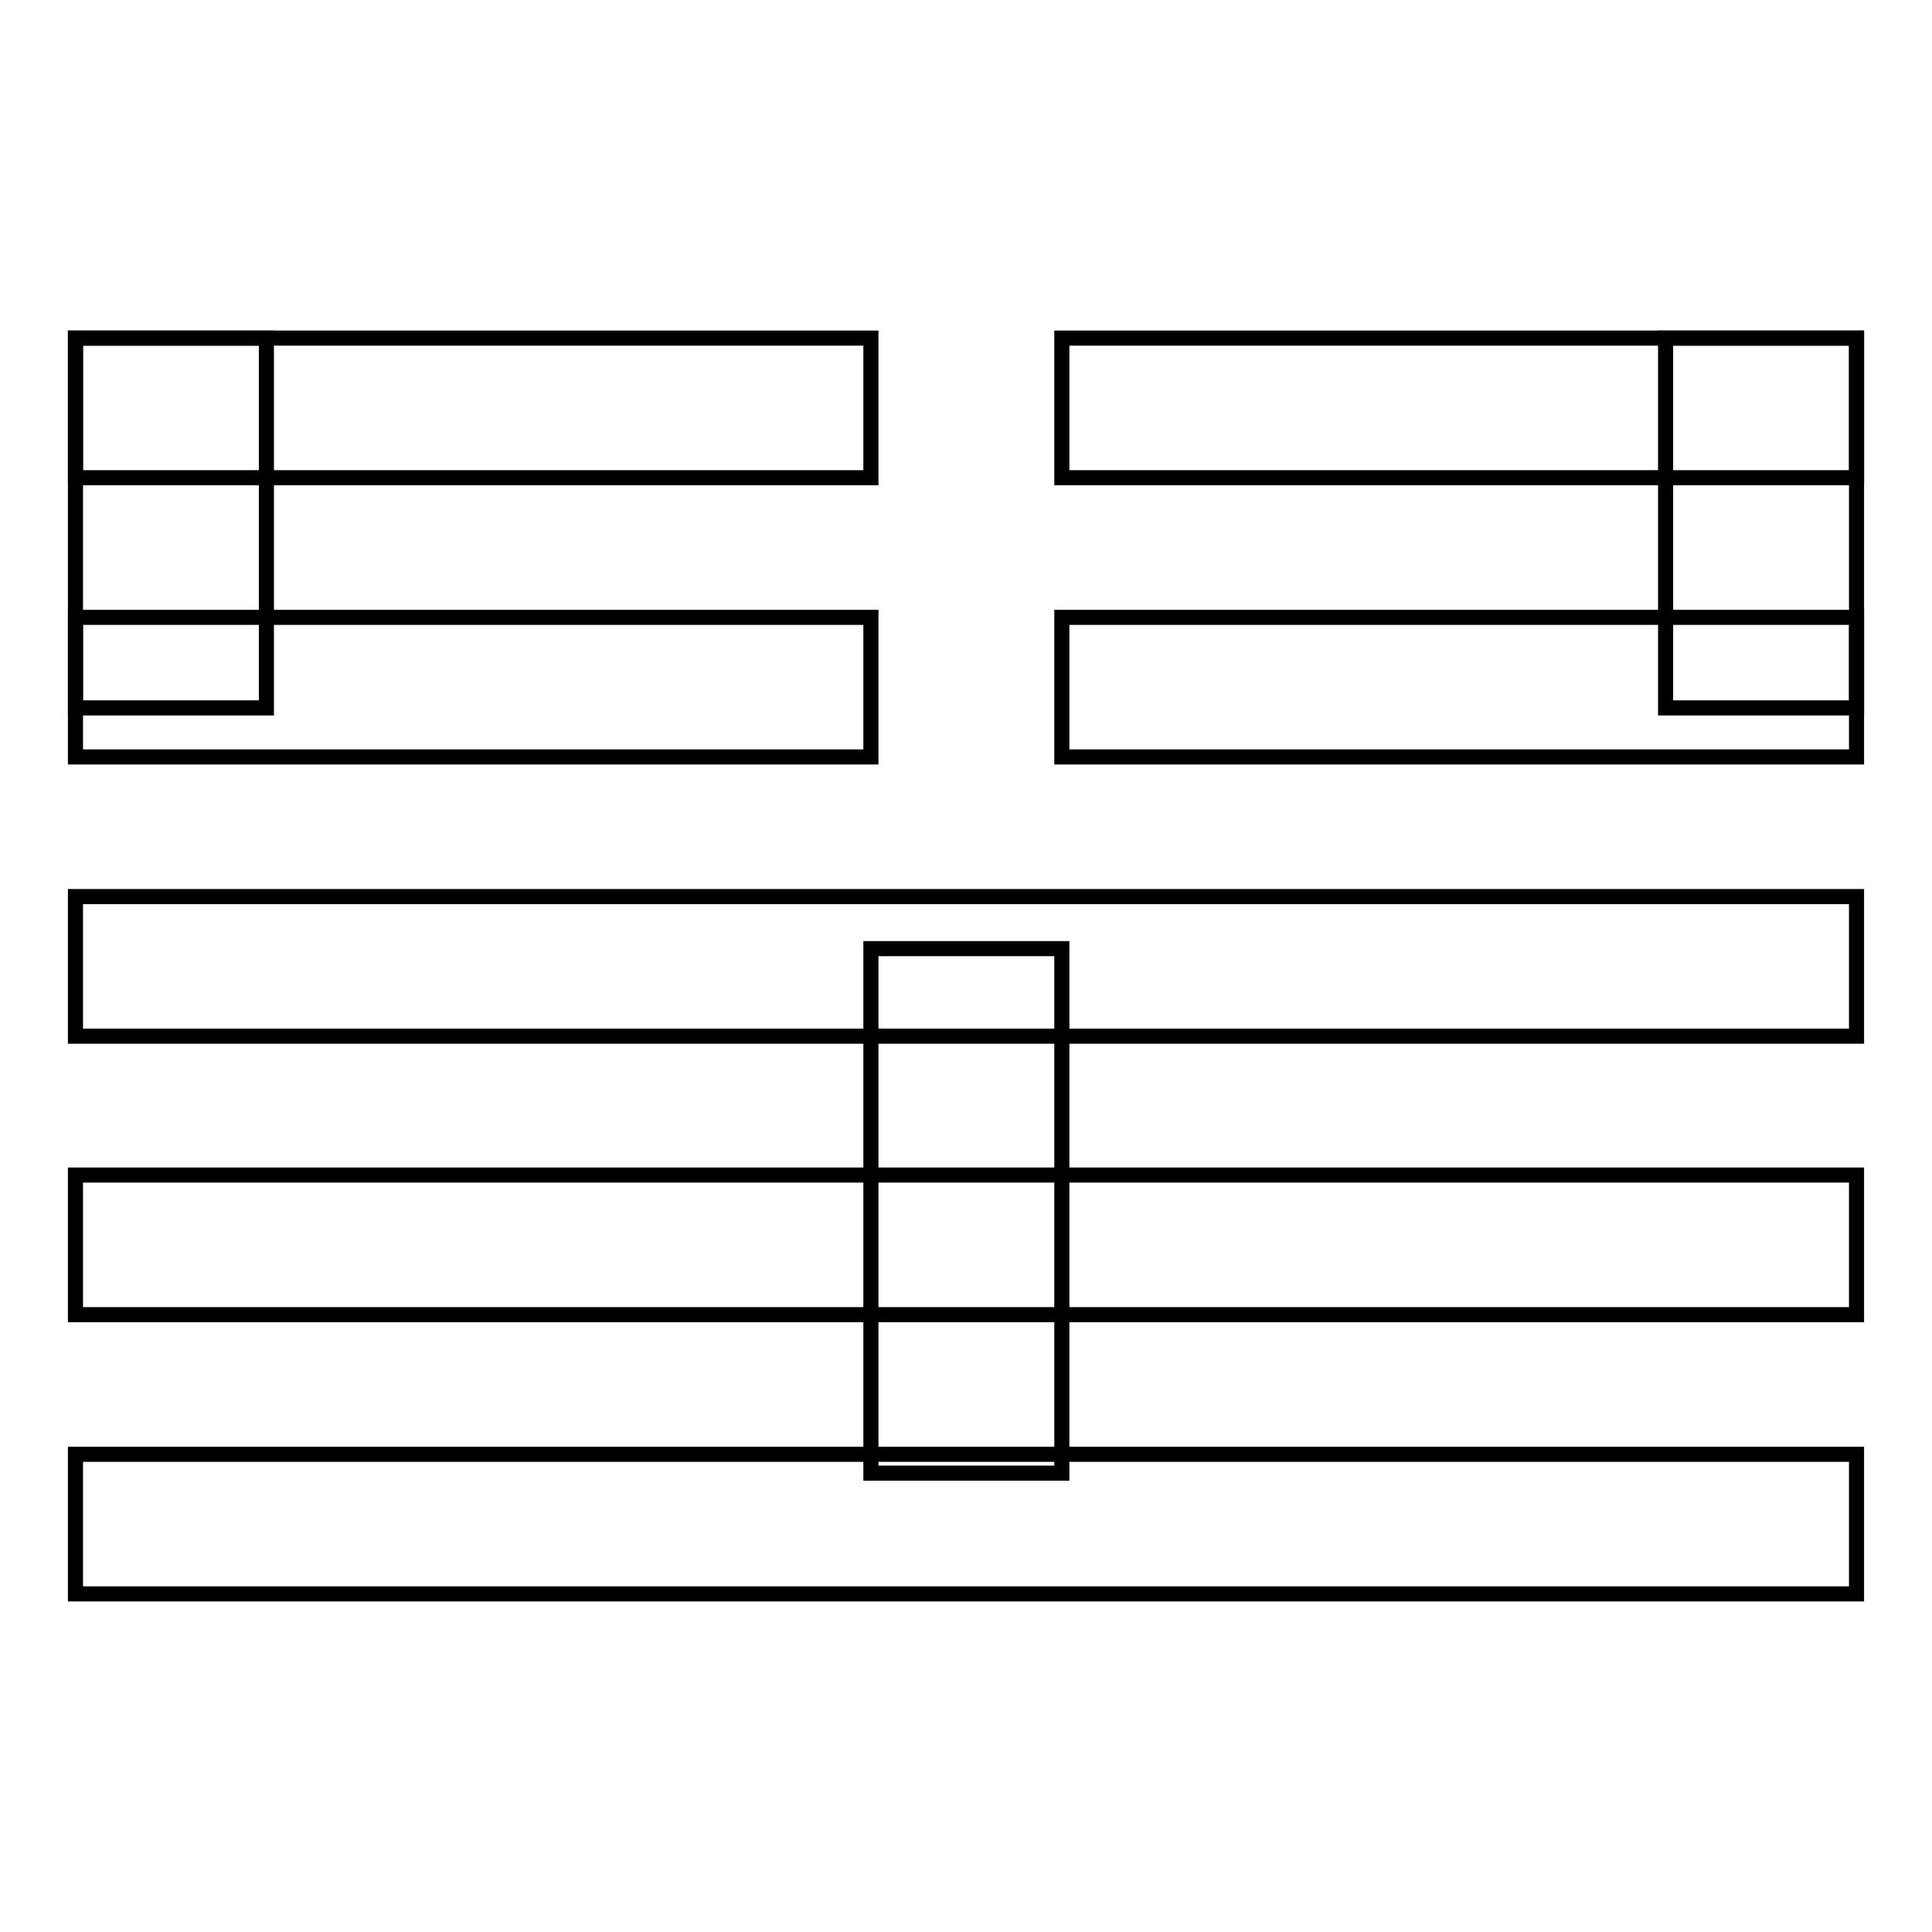
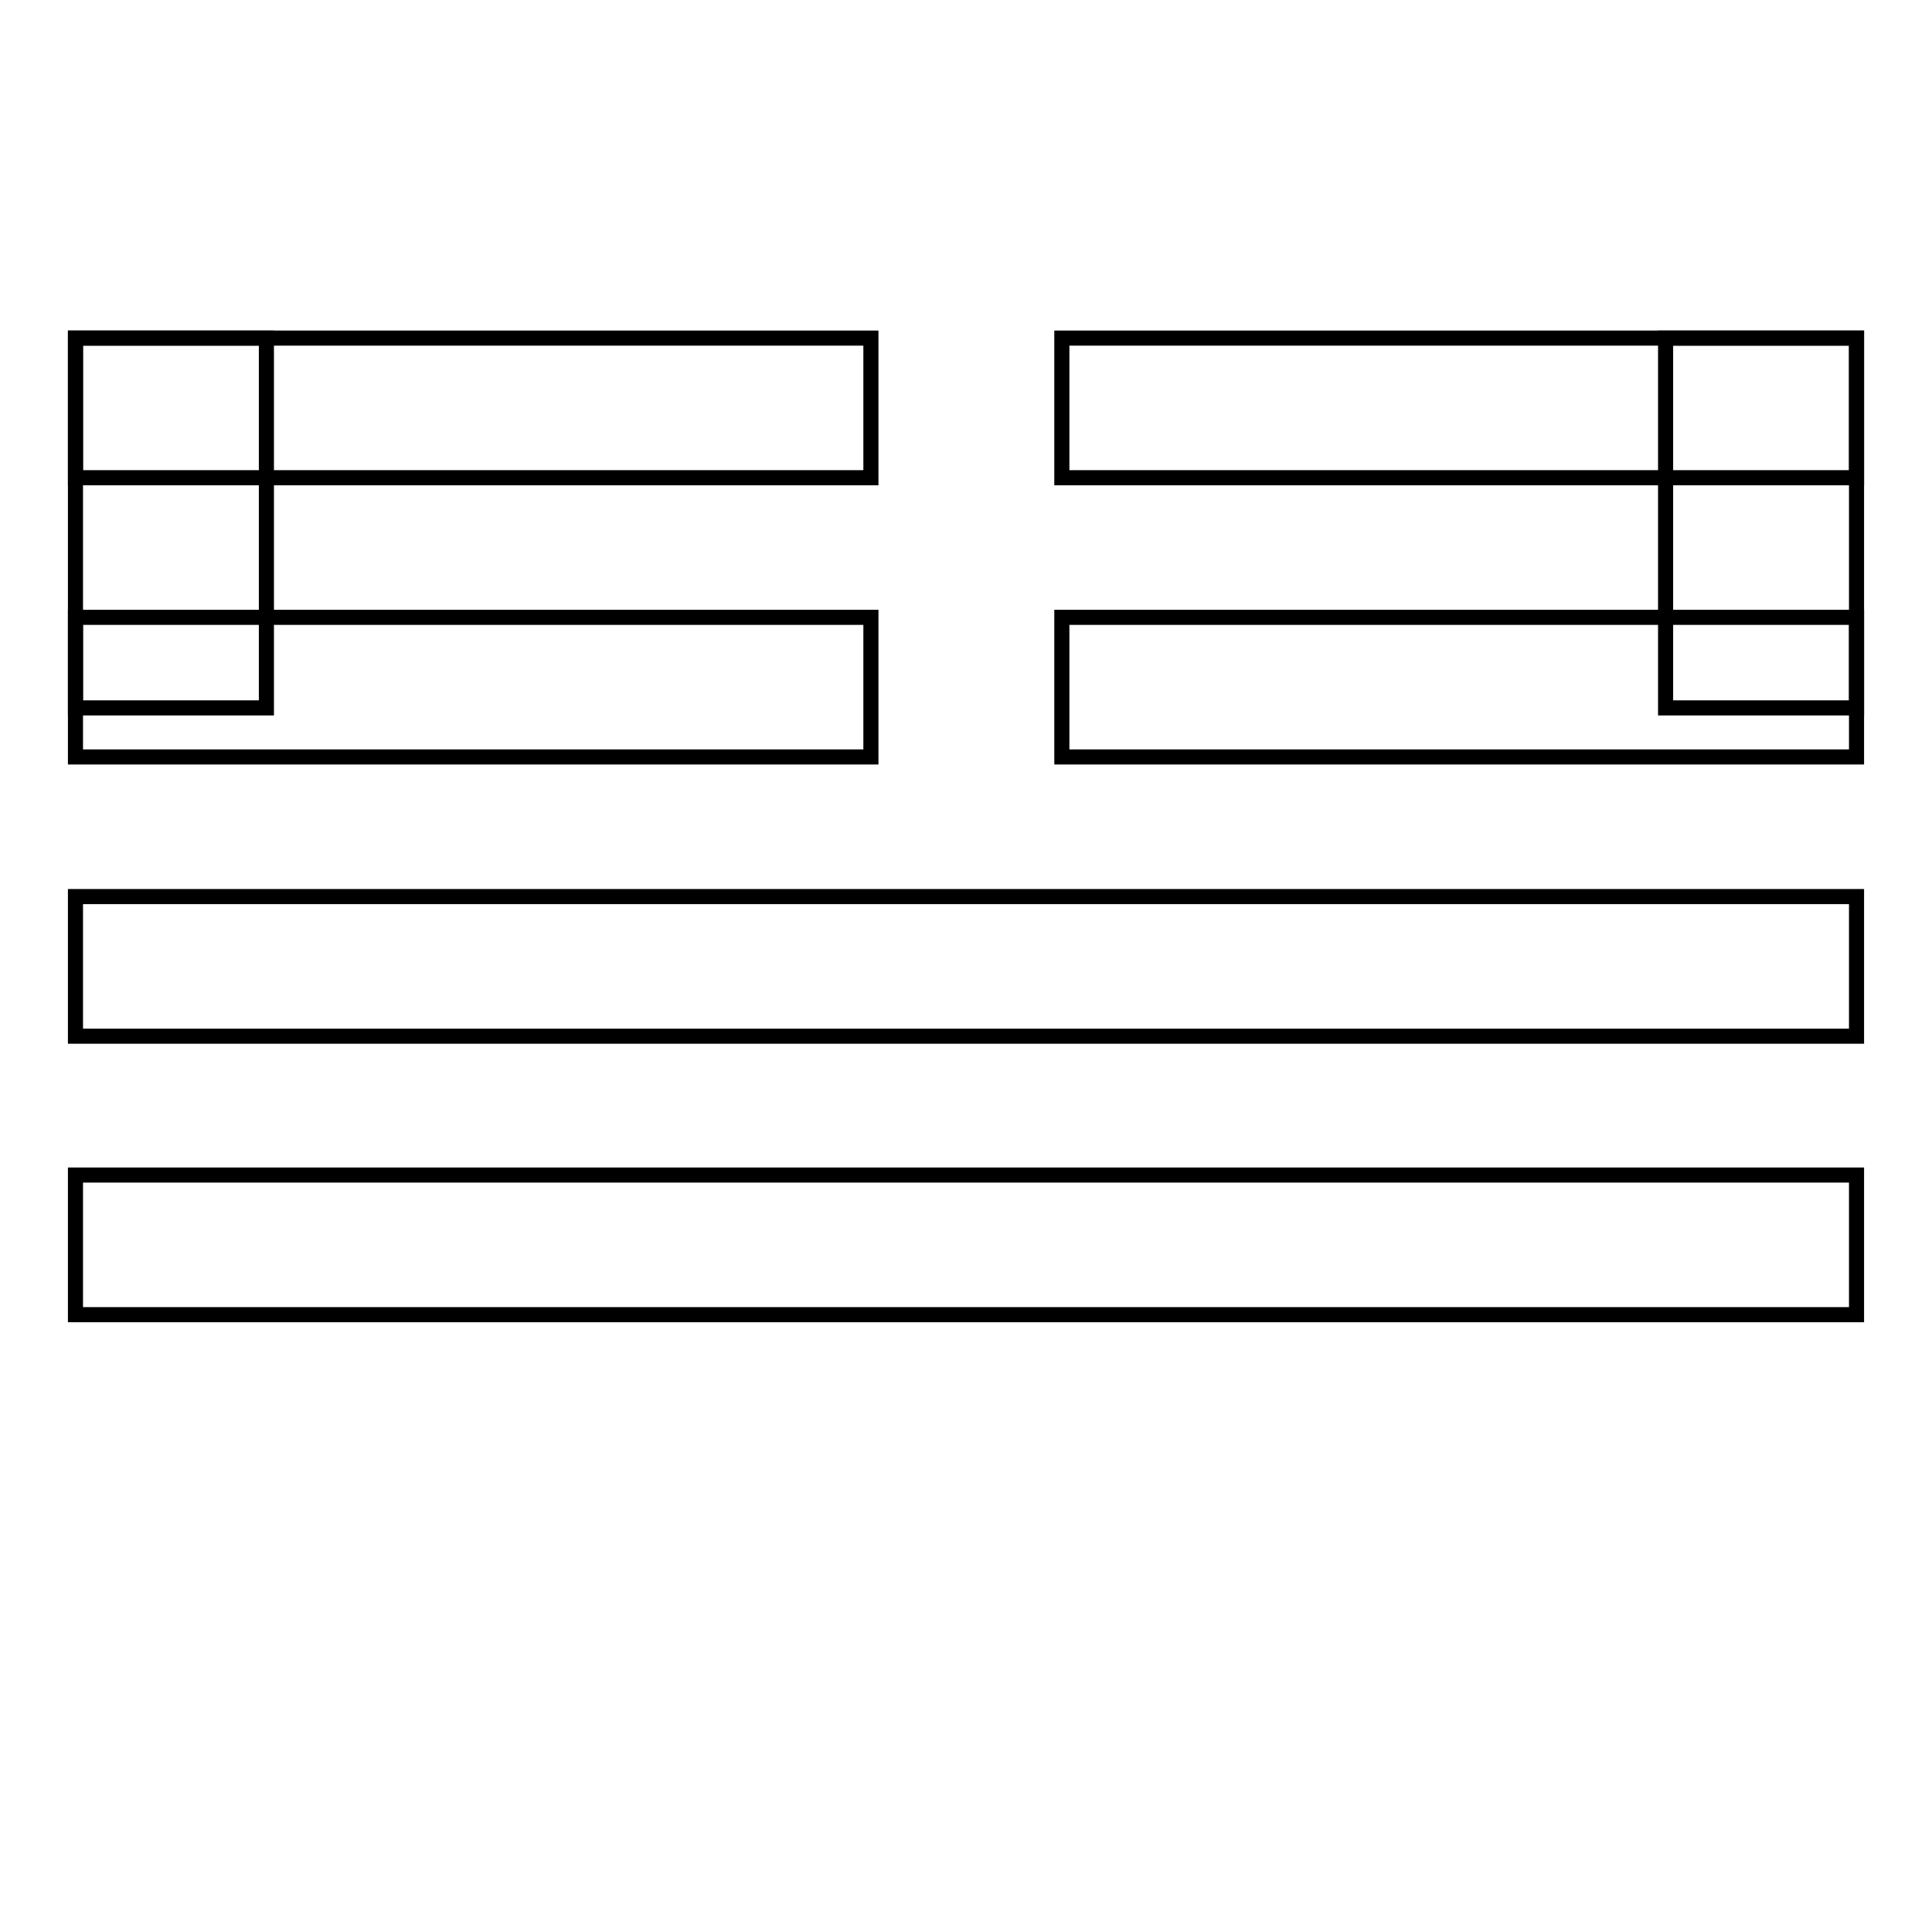
<svg xmlns="http://www.w3.org/2000/svg" version="1.1" x="0px" y="0px" viewBox="0 0 256 256" enable-background="new 0 0 256 256" xml:space="preserve">
  <g>
    <g>
-       <path stroke-width="2" fill-opacity="0" stroke="#000000" d="M10,192.7h236v18.5H10V192.7L10,192.7z" />
-       <path stroke-width="2" fill-opacity="0" stroke="#000000" d="M115.4,125.7h25.3v69.5h-25.3V125.7z" />
      <path stroke-width="2" fill-opacity="0" stroke="#000000" d="M10,44.8h25.3v49H10V44.8z" />
      <path stroke-width="2" fill-opacity="0" stroke="#000000" d="M220.7,44.8H246v49h-25.3V44.8z" />
      <path stroke-width="2" fill-opacity="0" stroke="#000000" d="M10,155.7h236v18.5H10V155.7L10,155.7z" />
      <path stroke-width="2" fill-opacity="0" stroke="#000000" d="M10,118.8h236v18.5H10V118.8L10,118.8z" />
      <path stroke-width="2" fill-opacity="0" stroke="#000000" d="M10,44.8h105.4v18.5H10V44.8L10,44.8z M140.7,44.8H246v18.5H140.7V44.8z" />
      <path stroke-width="2" fill-opacity="0" stroke="#000000" d="M10,81.8h105.4v18.5H10V81.8L10,81.8z M140.7,81.8H246v18.5H140.7V81.8z" />
    </g>
  </g>
</svg>